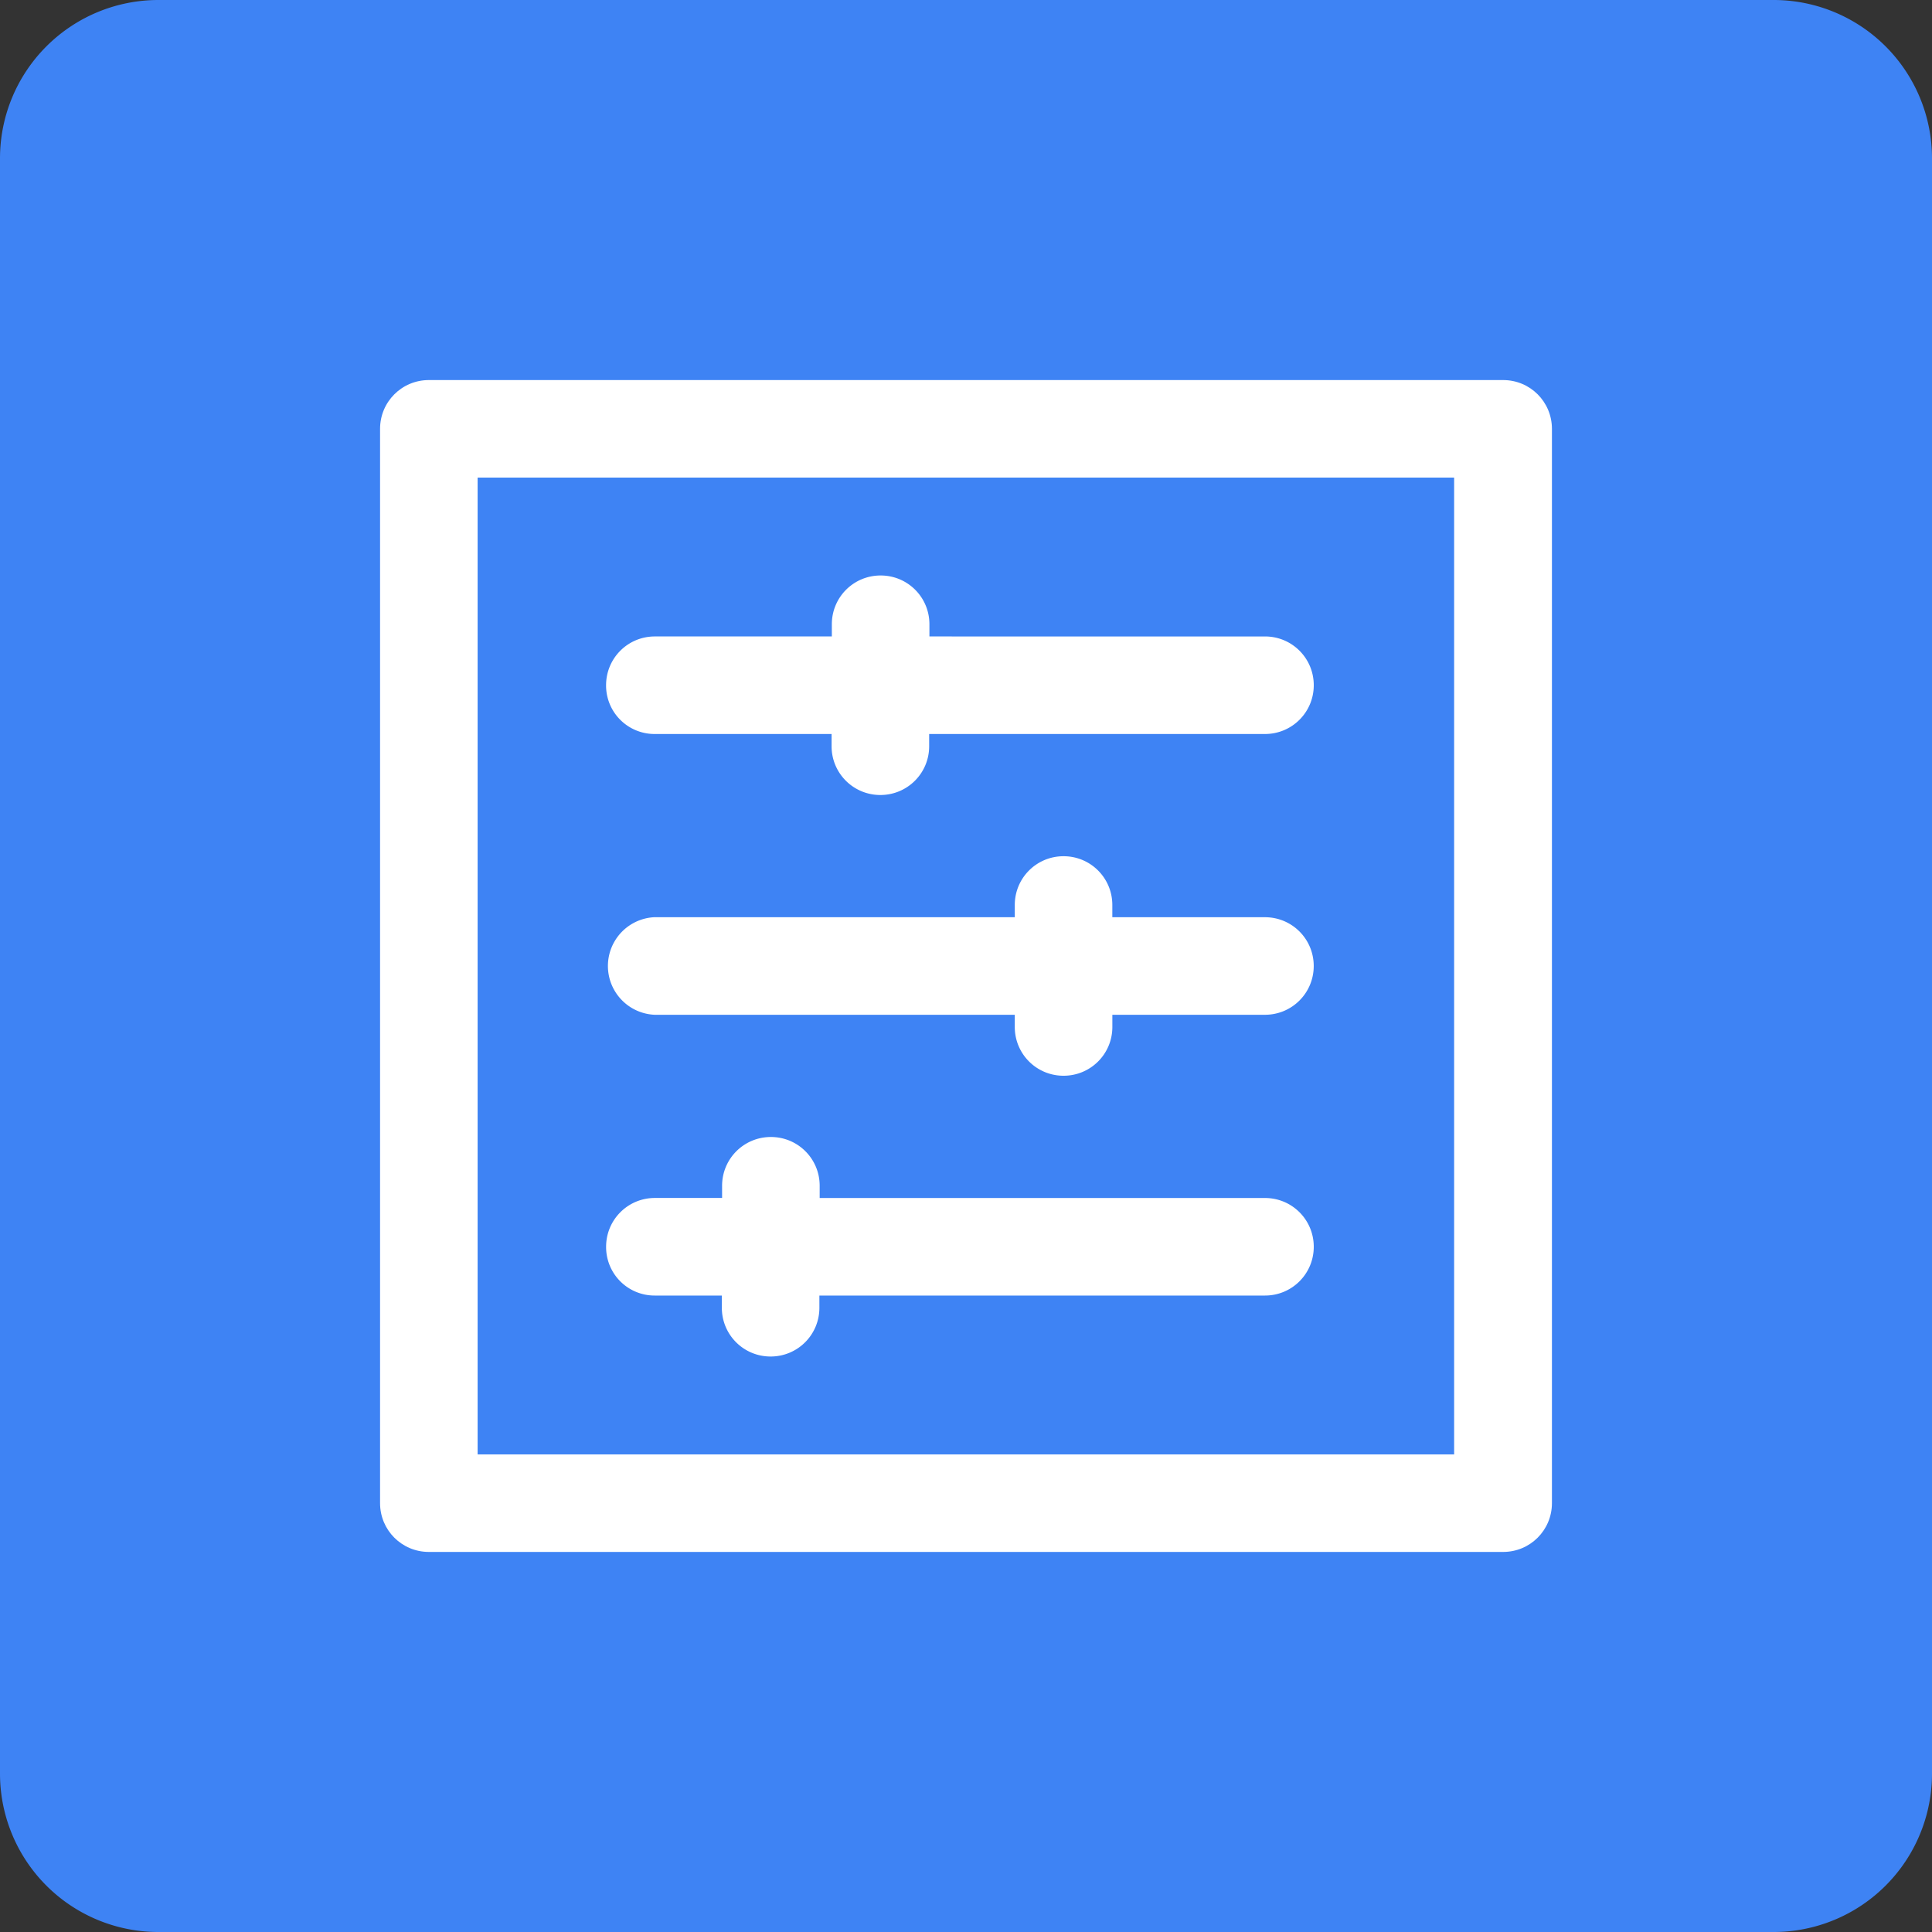
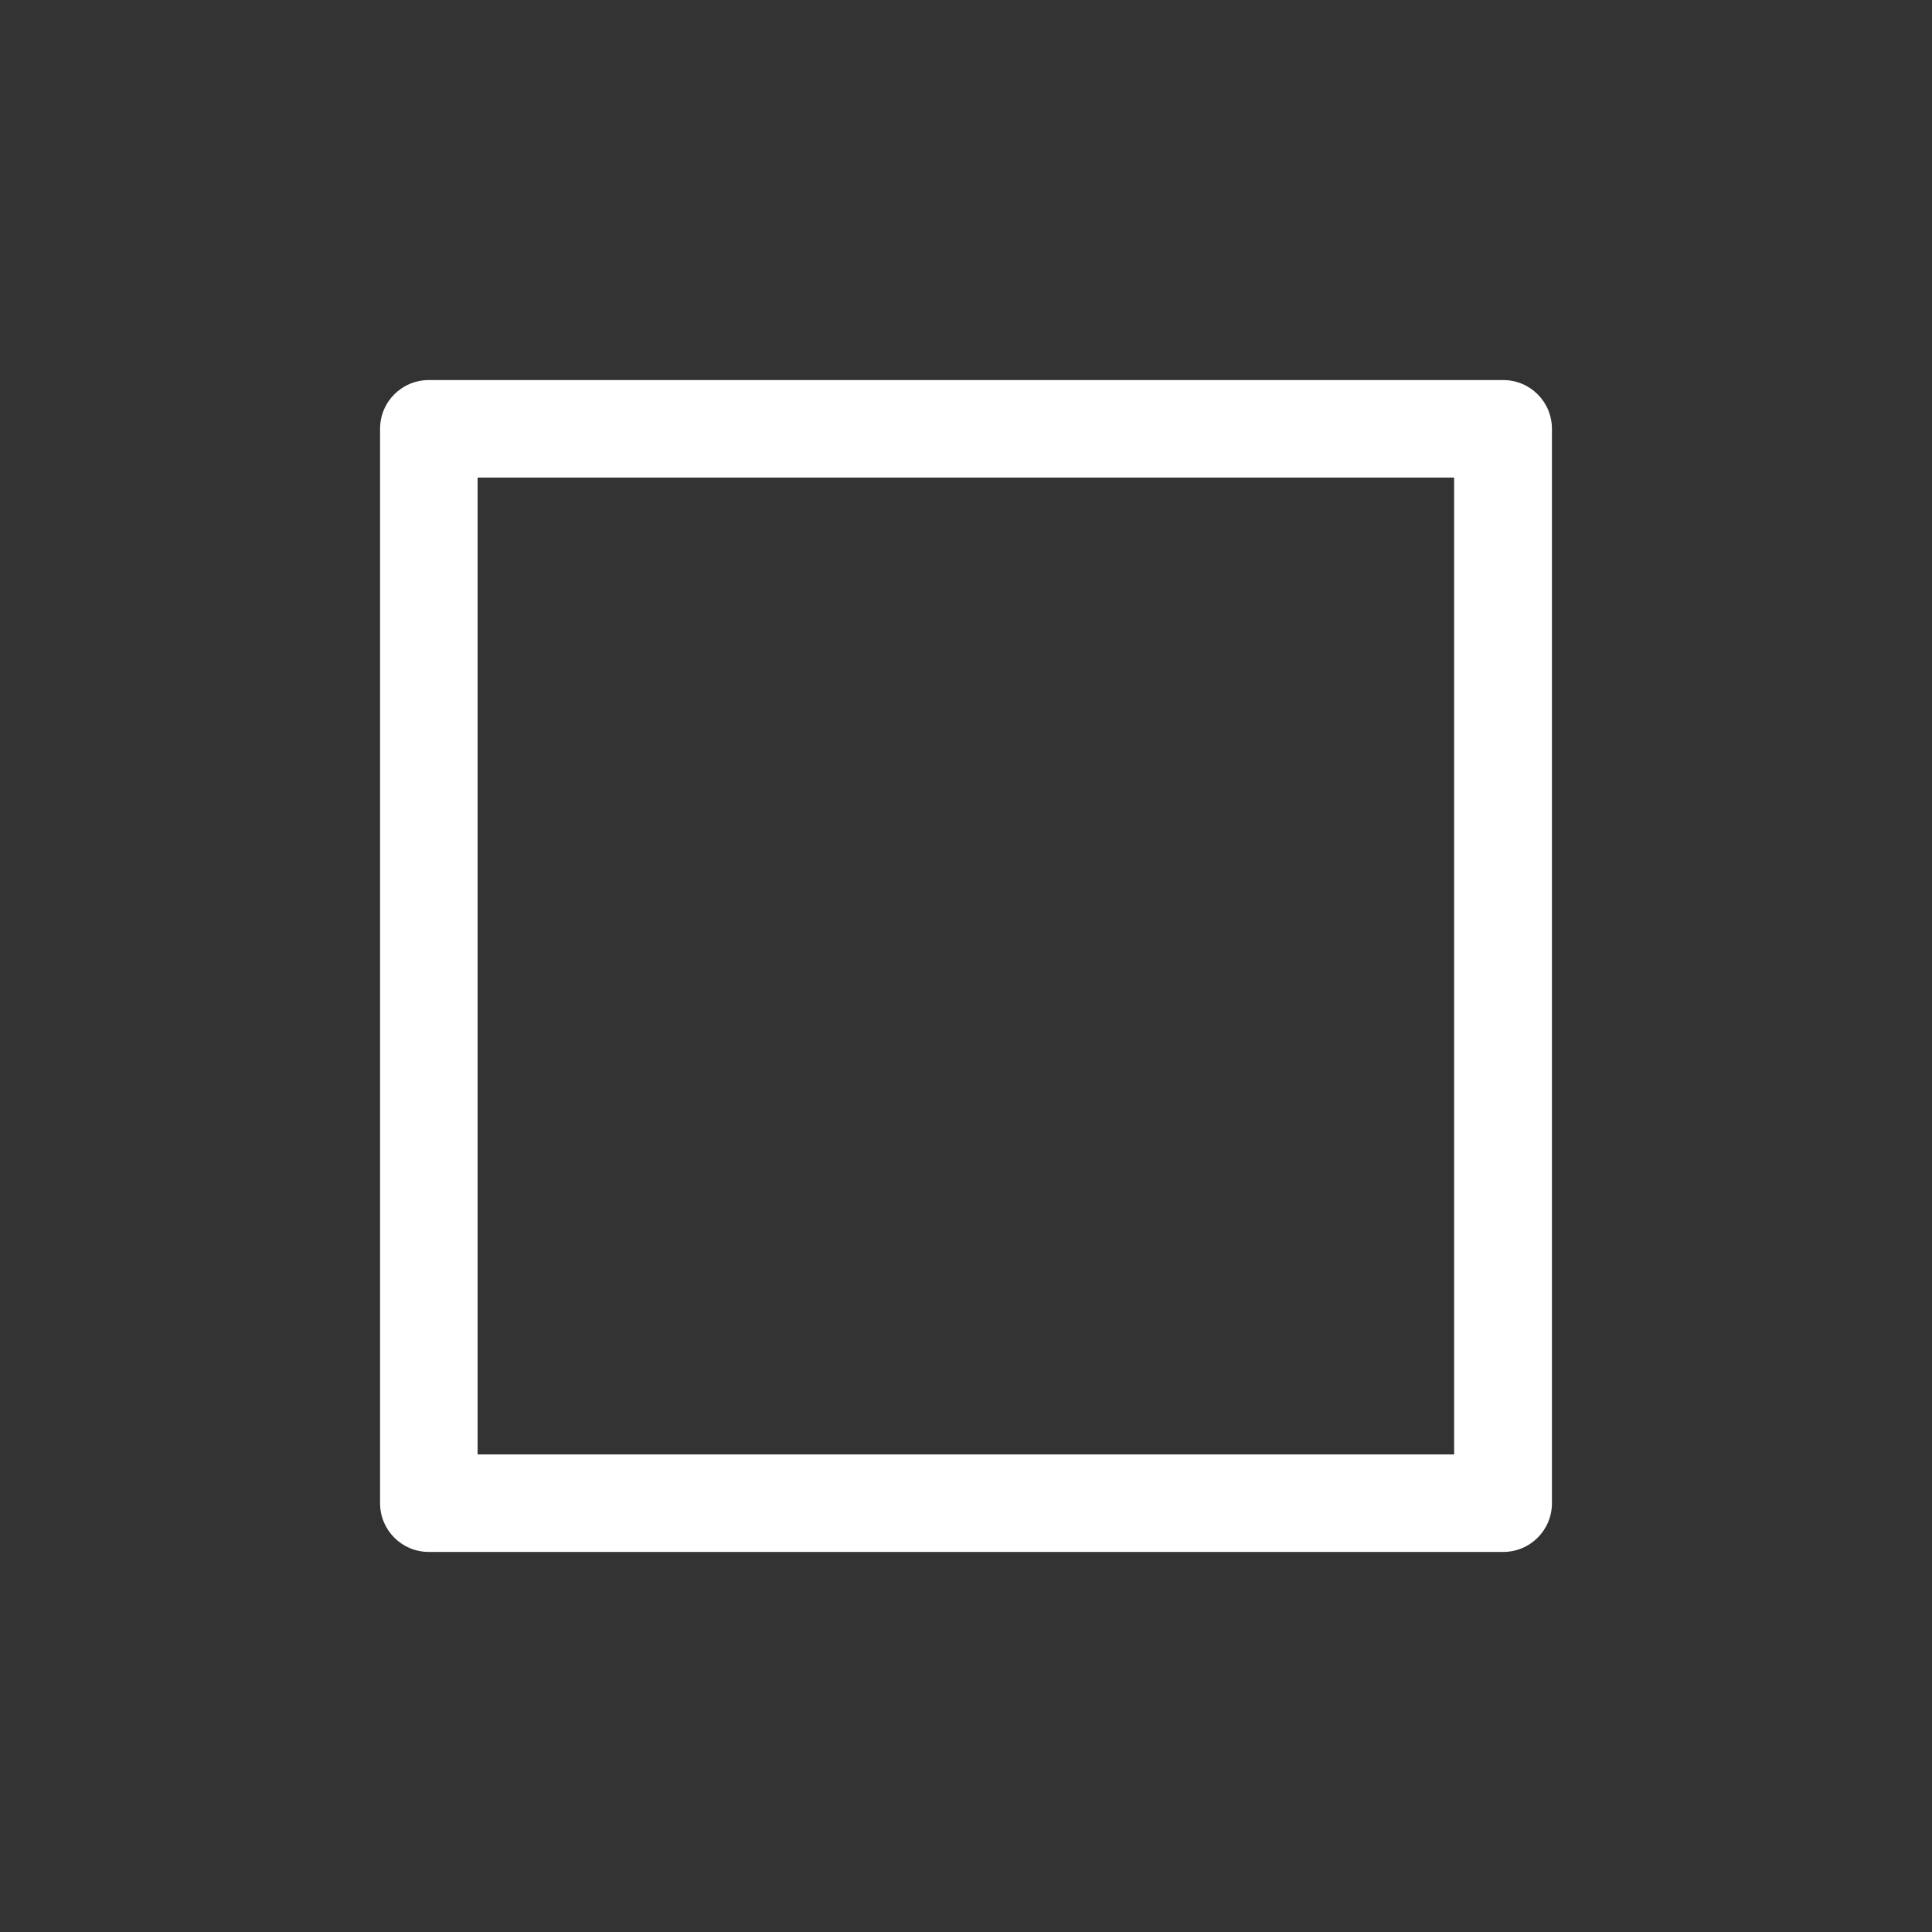
<svg xmlns="http://www.w3.org/2000/svg" width="61" height="61" fill="none">
  <rect width="100%" height="100%" fill="#333333" stroke="none" />
-   <path d="M56 0H5a5 5 0 00-5 5v51a5 5 0 005 5h51a5 5 0 005-5V5a5 5 0 00-5-5z" fill="#3E83F4" />
  <path d="M47.46 12H13.54c-.853 0-1.54.687-1.54 1.54v33.92c0 .853.687 1.54 1.54 1.54h33.92c.853 0 1.54-.687 1.54-1.54V13.54c0-.853-.687-1.54-1.54-1.54zm-1.54 33.92H15.08V15.08h30.832v30.84h.007z" fill="#fff" />
-   <path d="M20.669 23.175h5.587v.386c0 .853.688 1.54 1.54 1.54.854 0 1.541-.687 1.541-1.54v-.386H39.94c.853 0 1.54-.687 1.54-1.54s-.687-1.54-1.54-1.54H29.345v-.385c0-.854-.687-1.54-1.54-1.54-.854 0-1.541.686-1.541 1.54v.385h-5.588c-.853 0-1.54.687-1.54 1.54a1.53 1.53 0 001.533 1.54zm0 8.865H32.04v.385c0 .854.688 1.54 1.54 1.54.854 0 1.541-.686 1.541-1.54v-.385h4.818c.853 0 1.54-.687 1.54-1.54s-.687-1.54-1.54-1.54H35.12v-.386c0-.853-.687-1.54-1.54-1.54s-1.54.687-1.54 1.54v.385H20.668a1.542 1.542 0 000 3.081zm0 8.865h2.122v.385c0 .854.687 1.54 1.54 1.54s1.54-.686 1.54-1.54v-.385H39.94c.853 0 1.54-.687 1.54-1.54s-.687-1.54-1.54-1.54H25.88v-.386c0-.853-.687-1.54-1.54-1.54-.854 0-1.541.687-1.541 1.54v.385h-2.122c-.853 0-1.54.688-1.54 1.54a1.53 1.53 0 001.533 1.541z" fill="#fff" />
</svg>